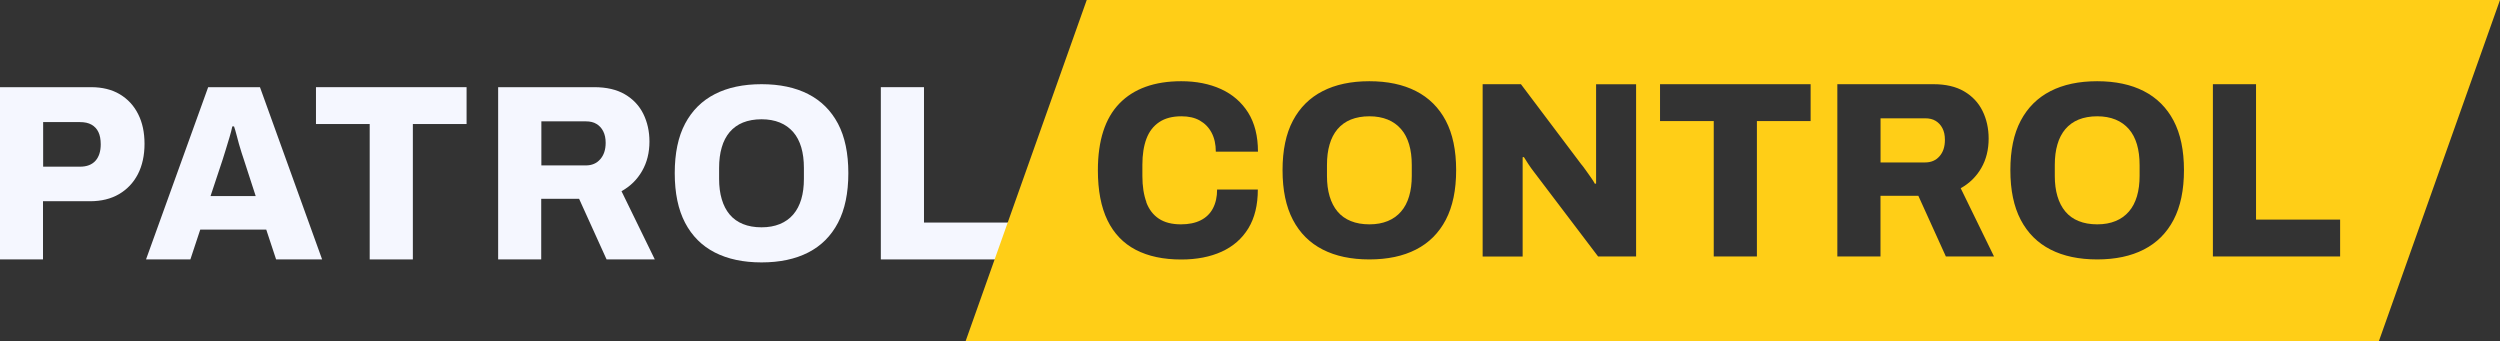
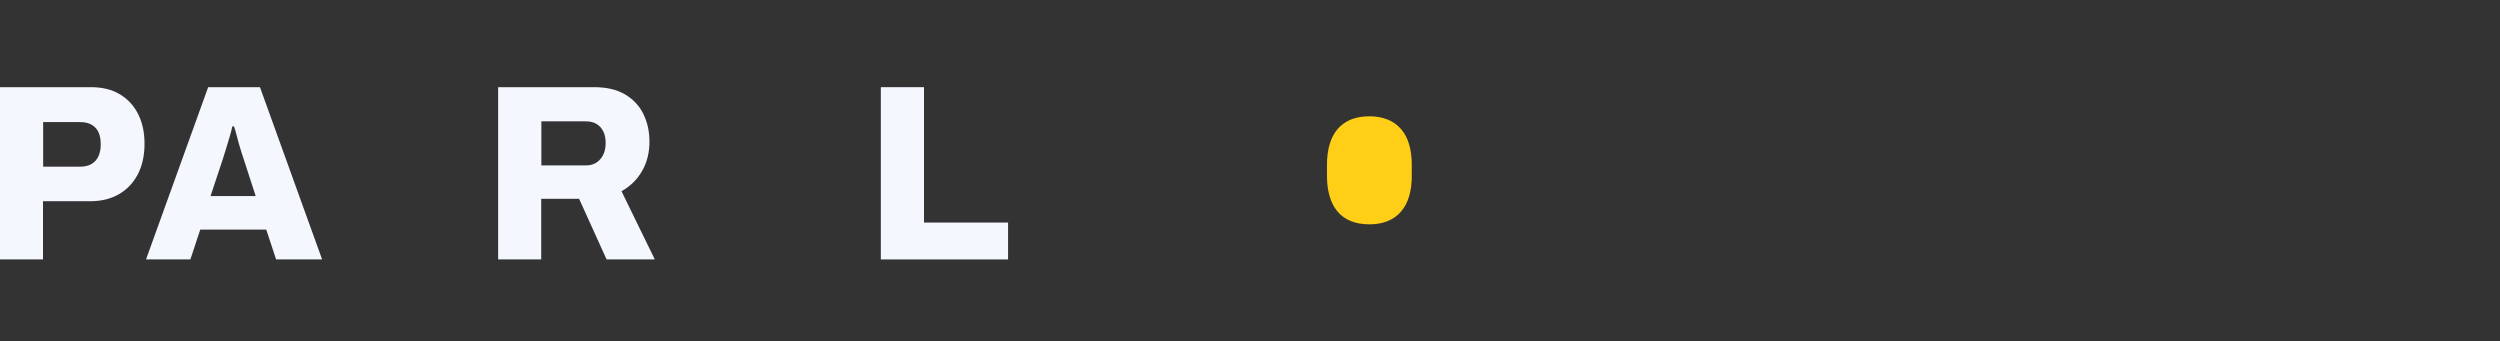
<svg xmlns="http://www.w3.org/2000/svg" width="205" height="28" viewBox="0 0 205 28" fill="none">
  <rect x="0" y="0" width="205" height="28" fill="#333333" stroke="none" />
  <g clip-path="url(#clip0_162_4942)">
    <path d="M0 21.273V7.148H7.469C8.389 7.148 9.179 7.343 9.83 7.733C10.48 8.123 10.984 8.665 11.329 9.36C11.681 10.054 11.851 10.865 11.851 11.797C11.851 12.729 11.669 13.582 11.306 14.283C10.943 14.984 10.427 15.526 9.765 15.916C9.097 16.306 8.307 16.501 7.381 16.501H3.526V21.273H0ZM3.538 13.668H6.561C7.112 13.668 7.533 13.509 7.826 13.186C8.113 12.864 8.26 12.419 8.26 11.84C8.26 11.425 8.195 11.09 8.072 10.834C7.949 10.572 7.762 10.371 7.51 10.225C7.258 10.079 6.942 10.012 6.561 10.012H3.538V13.674V13.668Z" fill="#F5F7FF" />
    <path d="M11.974 21.273L17.07 7.148H21.317L26.414 21.273H22.641L21.833 18.829H16.42L15.611 21.273H11.974ZM17.269 16.075H20.966L19.999 13.095C19.946 12.943 19.882 12.754 19.812 12.528C19.741 12.303 19.665 12.065 19.595 11.809C19.525 11.553 19.454 11.297 19.39 11.041C19.325 10.78 19.255 10.554 19.191 10.365H19.05C18.997 10.627 18.921 10.92 18.822 11.249C18.722 11.578 18.622 11.907 18.523 12.236C18.423 12.565 18.335 12.851 18.253 13.101L17.263 16.081L17.269 16.075Z" fill="#F5F7FF" />
-     <path d="M30.315 21.273V10.17H25.91V7.148H38.259V10.17H33.854V21.273H30.315Z" fill="#F5F7FF" />
    <path d="M40.848 21.273V7.148H48.733C49.734 7.148 50.572 7.343 51.24 7.733C51.907 8.123 52.417 8.659 52.751 9.335C53.085 10.012 53.255 10.773 53.255 11.608C53.255 12.51 53.056 13.32 52.651 14.021C52.247 14.728 51.685 15.277 50.964 15.679L53.694 21.273H49.74L47.485 16.3H44.38V21.273H40.842H40.848ZM44.386 13.564H48.041C48.528 13.564 48.92 13.4 49.219 13.059C49.517 12.723 49.664 12.272 49.664 11.712C49.664 11.34 49.599 11.029 49.465 10.767C49.336 10.505 49.148 10.304 48.914 10.164C48.68 10.018 48.387 9.951 48.047 9.951H44.392V13.57L44.386 13.564Z" fill="#F5F7FF" />
-     <path d="M62.447 21.517C60.959 21.517 59.682 21.248 58.621 20.706C57.561 20.164 56.747 19.353 56.178 18.269C55.61 17.184 55.329 15.831 55.329 14.198C55.329 12.565 55.61 11.212 56.178 10.14C56.747 9.067 57.561 8.257 58.621 7.715C59.682 7.172 60.959 6.904 62.447 6.904C63.934 6.904 65.212 7.172 66.272 7.715C67.332 8.257 68.146 9.067 68.715 10.14C69.283 11.218 69.564 12.571 69.564 14.198C69.564 15.825 69.283 17.184 68.715 18.269C68.146 19.353 67.332 20.164 66.272 20.706C65.212 21.248 63.934 21.517 62.447 21.517ZM62.447 18.64C63.015 18.64 63.513 18.549 63.946 18.372C64.38 18.195 64.749 17.933 65.042 17.592C65.335 17.251 65.557 16.831 65.704 16.337C65.85 15.843 65.92 15.289 65.92 14.673V13.771C65.92 13.144 65.85 12.577 65.704 12.084C65.557 11.59 65.34 11.17 65.042 10.828C64.743 10.487 64.38 10.225 63.946 10.048C63.513 9.872 63.009 9.78 62.447 9.78C61.884 9.78 61.357 9.872 60.923 10.048C60.49 10.225 60.127 10.487 59.834 10.828C59.547 11.17 59.324 11.59 59.184 12.084C59.037 12.577 58.967 13.138 58.967 13.771V14.673C58.967 15.289 59.037 15.843 59.184 16.337C59.33 16.831 59.547 17.251 59.834 17.592C60.121 17.933 60.484 18.195 60.923 18.372C61.357 18.549 61.867 18.64 62.447 18.64Z" fill="#F5F7FF" />
    <path d="M72.228 21.273V7.148H75.767V18.25H82.662V21.273H72.228Z" fill="#F5F7FF" />
    <path d="M114.886 10.585C114.587 10.243 114.224 9.981 113.791 9.804C113.357 9.628 112.854 9.536 112.291 9.536C111.729 9.536 111.202 9.628 110.768 9.804C110.335 9.981 109.971 10.243 109.679 10.585C109.391 10.926 109.169 11.346 109.028 11.84C108.882 12.333 108.812 12.894 108.812 13.528V14.43C108.812 15.045 108.882 15.6 109.028 16.093C109.175 16.587 109.391 17.007 109.679 17.348C109.966 17.69 110.329 17.952 110.768 18.128C111.202 18.305 111.711 18.396 112.291 18.396C112.871 18.396 113.357 18.305 113.791 18.128C114.224 17.952 114.593 17.69 114.886 17.348C115.185 17.007 115.402 16.587 115.548 16.093C115.695 15.6 115.765 15.045 115.765 14.43V13.528C115.765 12.9 115.695 12.333 115.548 11.84C115.402 11.346 115.185 10.926 114.886 10.585Z" fill="#FFCE17" />
-     <path d="M174.568 10.585C174.269 10.243 173.906 9.981 173.472 9.804C173.039 9.628 172.535 9.536 171.973 9.536C171.41 9.536 170.883 9.628 170.45 9.804C170.016 9.981 169.653 10.243 169.36 10.585C169.073 10.926 168.85 11.346 168.71 11.84C168.563 12.333 168.493 12.894 168.493 13.528V14.43C168.493 15.045 168.563 15.6 168.71 16.093C168.856 16.587 169.073 17.007 169.36 17.348C169.647 17.69 170.01 17.952 170.45 18.128C170.883 18.305 171.393 18.396 171.973 18.396C172.553 18.396 173.039 18.305 173.472 18.128C173.906 17.952 174.275 17.69 174.568 17.348C174.867 17.007 175.083 16.587 175.23 16.093C175.376 15.6 175.447 15.045 175.447 14.43V13.528C175.447 12.9 175.376 12.333 175.23 11.84C175.083 11.346 174.867 10.926 174.568 10.585Z" fill="#FFCE17" />
-     <path d="M158.727 9.914C158.493 9.768 158.2 9.701 157.86 9.701H154.205V13.32H157.86C158.347 13.32 158.739 13.156 159.038 12.815C159.337 12.48 159.483 12.029 159.483 11.468C159.483 11.096 159.419 10.786 159.284 10.524C159.149 10.261 158.968 10.06 158.733 9.92L158.727 9.914Z" fill="#FFCE17" />
-     <path d="M89.112 0L79.171 28H195.059L205 0H89.112ZM93.992 16.575C94.214 17.172 94.56 17.623 95.028 17.933C95.497 18.244 96.1 18.396 96.839 18.396C97.471 18.396 98.01 18.287 98.45 18.067C98.889 17.848 99.229 17.525 99.457 17.093C99.686 16.66 99.803 16.142 99.803 15.539H103.142C103.142 16.812 102.884 17.872 102.363 18.726C101.841 19.579 101.109 20.212 100.172 20.639C99.229 21.066 98.127 21.279 96.862 21.279C95.397 21.279 94.156 21.017 93.136 20.487C92.117 19.956 91.344 19.152 90.817 18.074C90.289 16.989 90.026 15.618 90.026 13.96C90.026 11.523 90.617 9.695 91.795 8.482C92.972 7.27 94.665 6.66 96.862 6.66C98.086 6.66 99.176 6.874 100.125 7.306C101.074 7.739 101.812 8.385 102.351 9.238C102.884 10.097 103.153 11.157 103.153 12.437H99.697C99.697 11.834 99.58 11.316 99.352 10.883C99.123 10.45 98.801 10.121 98.385 9.884C97.969 9.646 97.465 9.536 96.874 9.536C96.136 9.536 95.532 9.695 95.058 10.012C94.583 10.329 94.232 10.78 94.009 11.371C93.787 11.962 93.675 12.675 93.675 13.509V14.436C93.675 15.271 93.787 15.99 94.009 16.587L93.992 16.575ZM118.554 18.025C117.986 19.11 117.172 19.92 116.111 20.462C115.051 21.005 113.774 21.273 112.286 21.273C110.798 21.273 109.521 21.005 108.461 20.462C107.401 19.92 106.586 19.11 106.018 18.025C105.45 16.94 105.169 15.587 105.169 13.954C105.169 12.321 105.45 10.968 106.018 9.896C106.586 8.823 107.401 8.013 108.461 7.471C109.521 6.928 110.798 6.66 112.286 6.66C113.774 6.66 115.051 6.928 116.111 7.471C117.172 8.013 117.986 8.823 118.554 9.896C119.122 10.975 119.404 12.327 119.404 13.954C119.404 15.581 119.122 16.94 118.554 18.025ZM134.166 21.029H131.043L125.806 14.125C125.636 13.906 125.472 13.68 125.32 13.448C125.168 13.217 125.045 13.022 124.957 12.876L124.857 12.894V21.035H121.577V6.904H124.717L129.655 13.461C129.749 13.57 129.872 13.729 130.018 13.936C130.17 14.143 130.317 14.35 130.463 14.564C130.61 14.777 130.715 14.941 130.78 15.069L130.879 15.051V6.91H134.16V21.035L134.166 21.029ZM148.471 9.926H144.066V21.029H140.527V9.926H136.122V6.904H148.471V9.926ZM159.56 21.029L157.305 16.057H154.2V21.029H150.662V6.904H158.547C159.548 6.904 160.386 7.099 161.054 7.489C161.722 7.879 162.231 8.415 162.565 9.092C162.899 9.768 163.069 10.53 163.069 11.364C163.069 12.266 162.87 13.077 162.466 13.778C162.061 14.478 161.499 15.033 160.778 15.435L163.508 21.029H159.554H159.56ZM178.235 18.025C177.667 19.11 176.853 19.92 175.792 20.462C174.732 21.005 173.455 21.273 171.967 21.273C170.479 21.273 169.202 21.005 168.142 20.462C167.082 19.92 166.267 19.11 165.699 18.025C165.131 16.94 164.85 15.587 164.85 13.954C164.85 12.321 165.131 10.968 165.699 9.896C166.267 8.823 167.082 8.013 168.142 7.471C169.202 6.928 170.479 6.66 171.967 6.66C173.455 6.66 174.732 6.928 175.792 7.471C176.853 8.013 177.667 8.823 178.235 9.896C178.803 10.975 179.085 12.327 179.085 13.954C179.085 15.581 178.803 16.94 178.235 18.025ZM191.89 21.029H181.457V6.904H184.995V18.006H191.89V21.029Z" fill="#FFCE17" />
  </g>
  <defs>
    <clipPath id="clip0_162_4942">
      <rect width="205" height="28" fill="white" />
    </clipPath>
  </defs>
</svg>